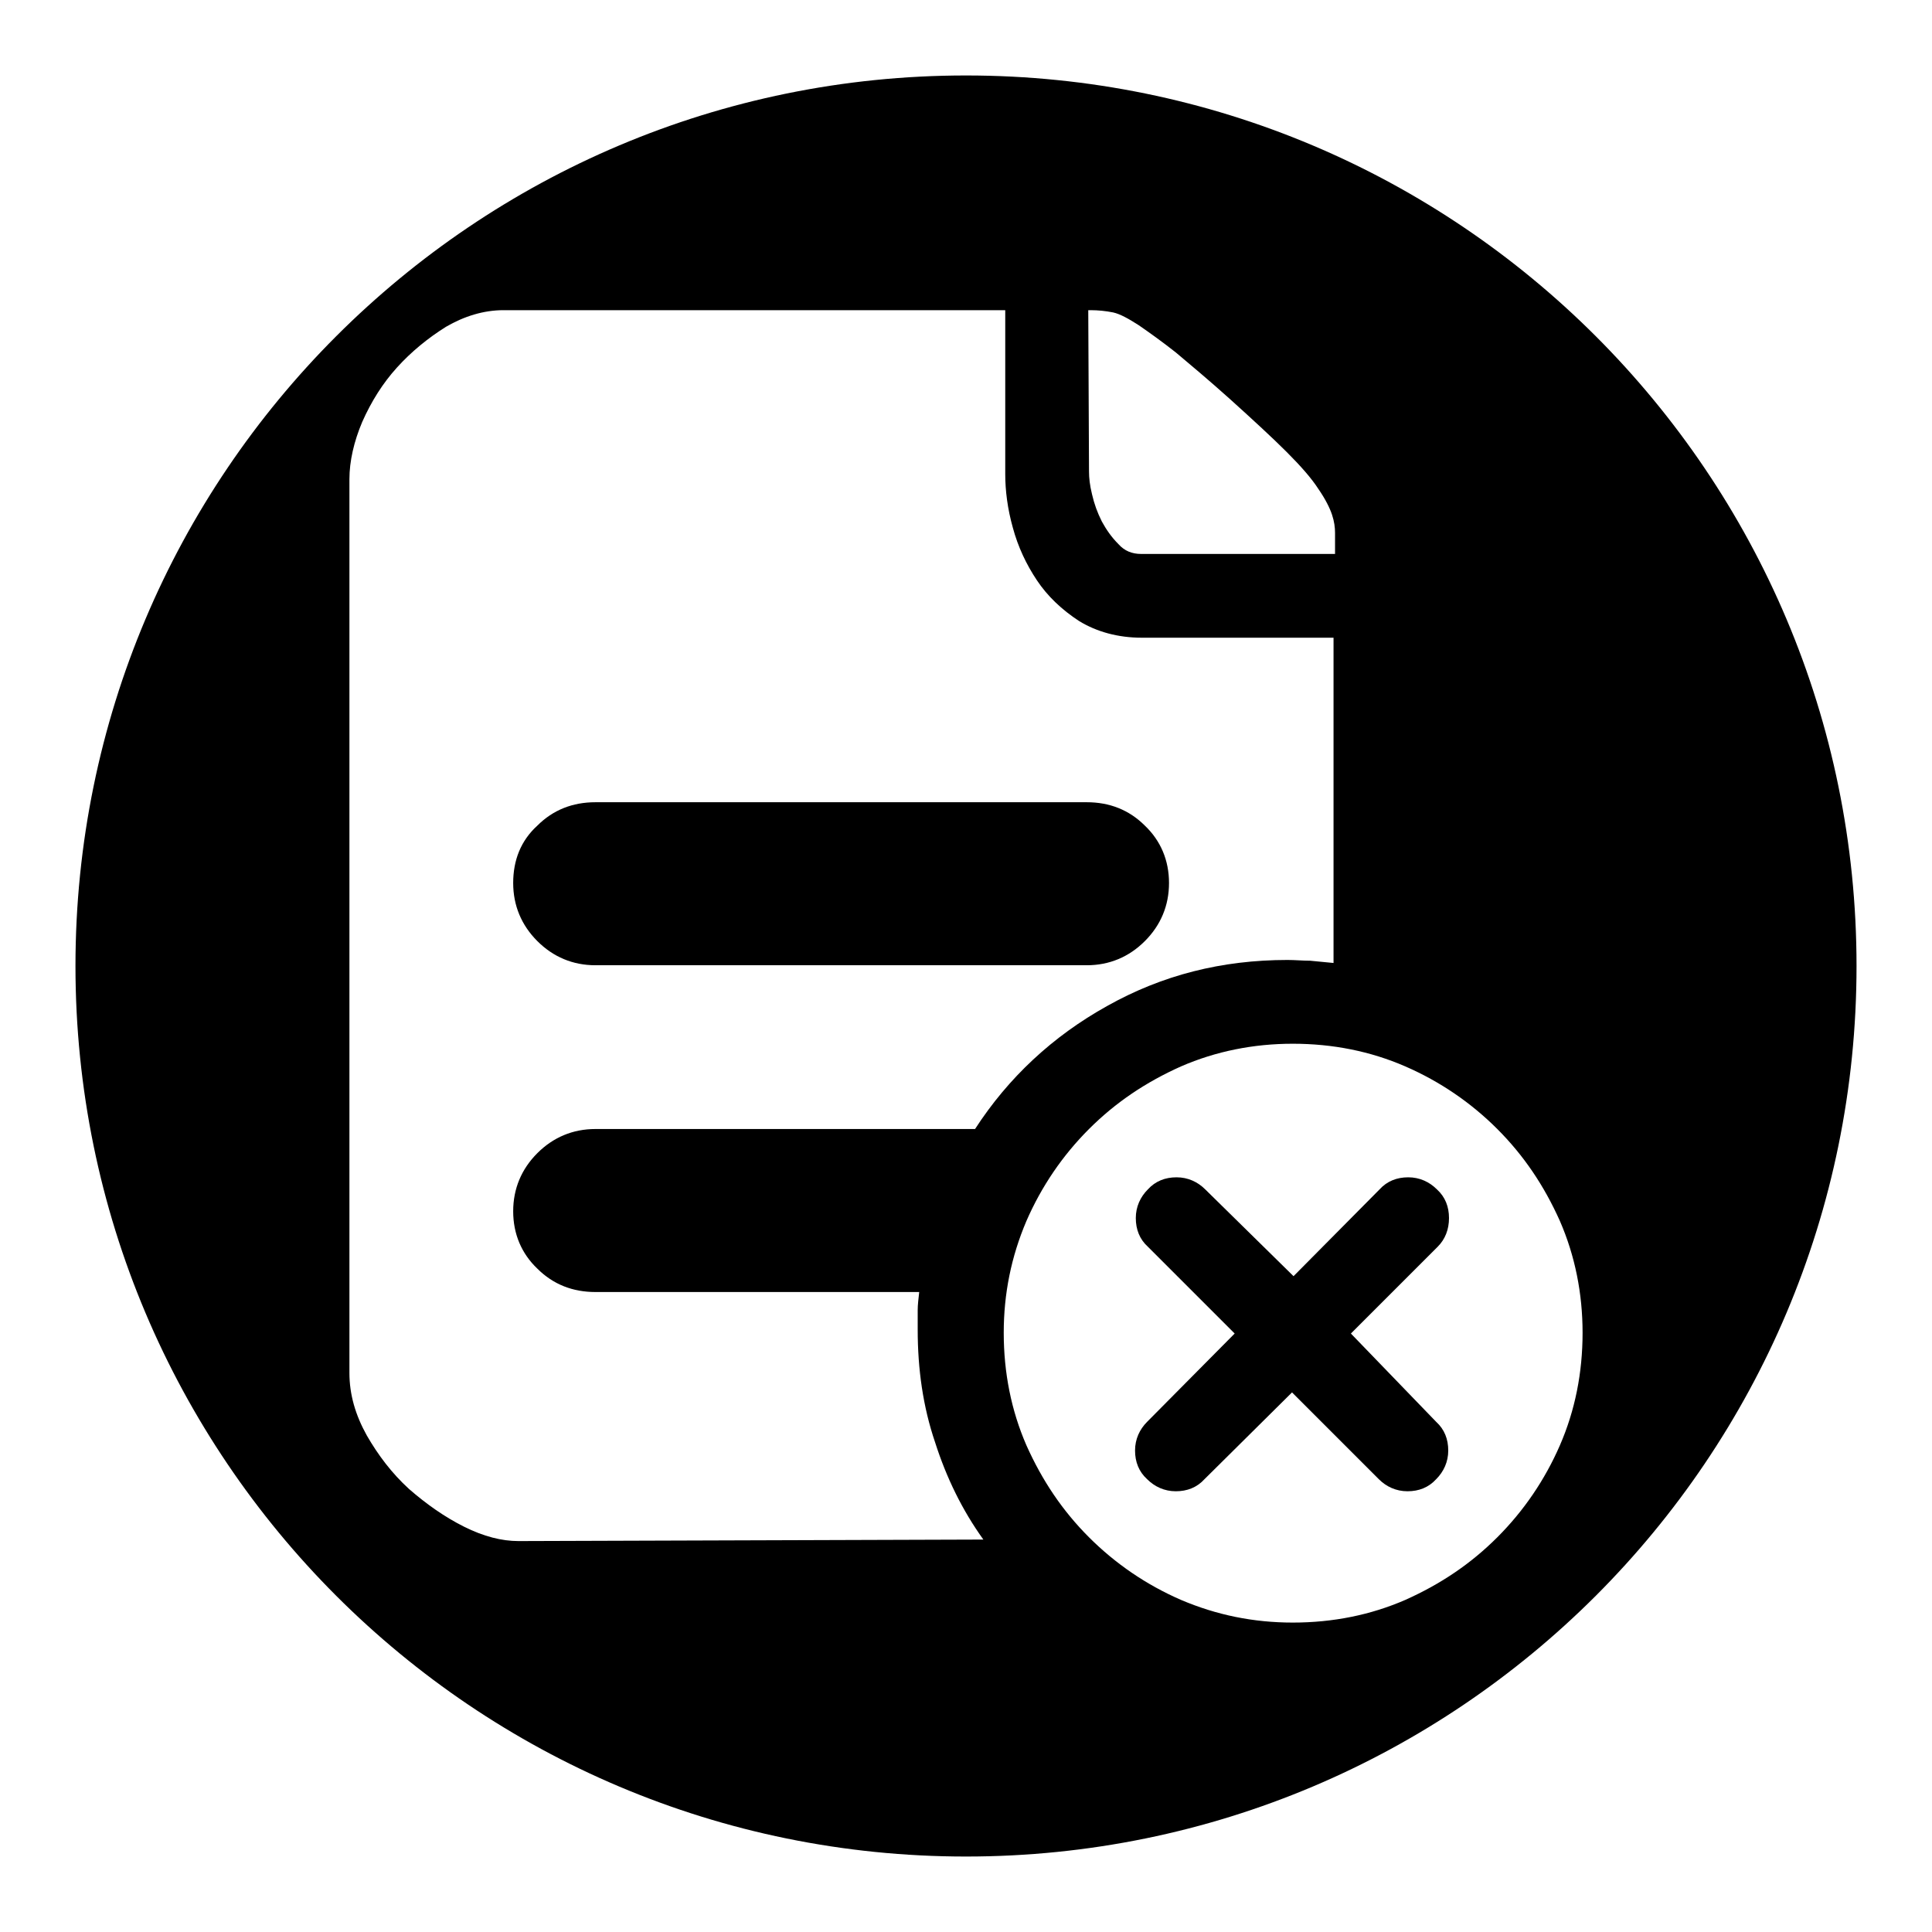
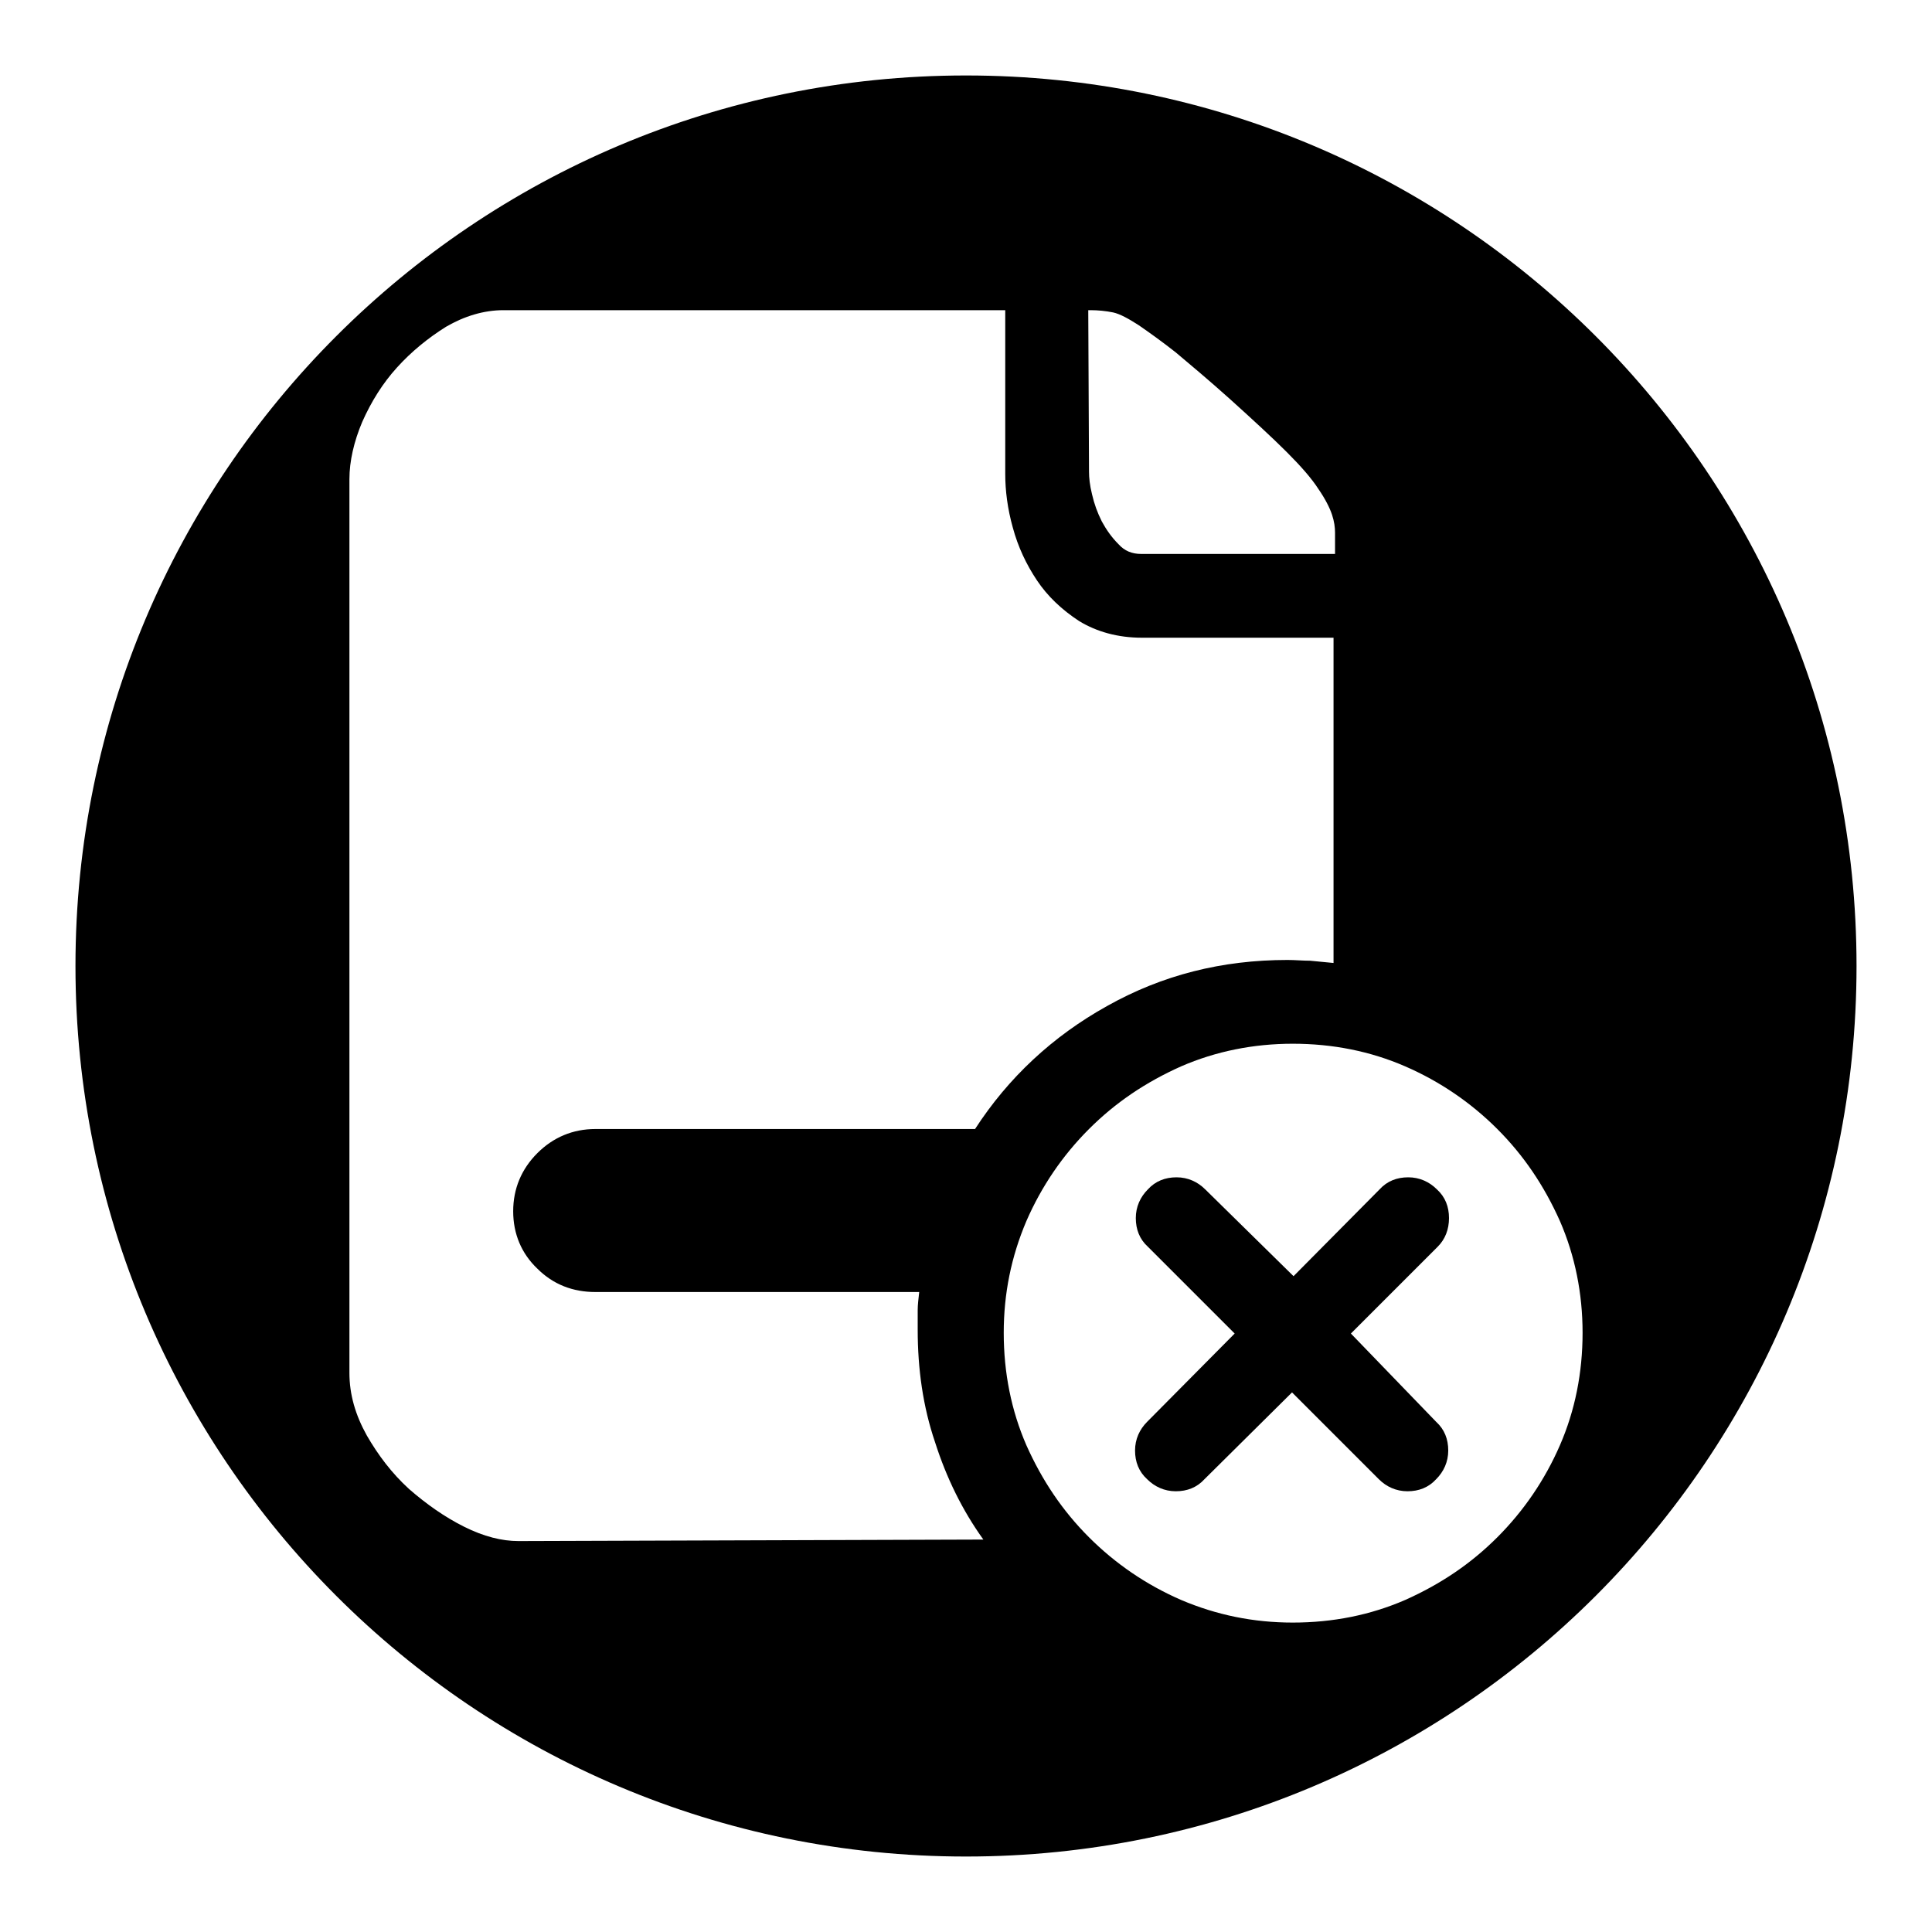
<svg xmlns="http://www.w3.org/2000/svg" version="1.1" x="0px" y="0px" viewBox="0 0 256 256" enable-background="new 0 0 256 256" xml:space="preserve">
  <g>
    <g>
-       <path fill="#000000" d="M78.9,127.9h65.1c3,0,5.6-1.1,7.7-3.2s3.2-4.7,3.2-7.7s-1.1-5.6-3.2-7.6c-2.1-2.1-4.7-3.1-7.7-3.1H78.9c-3,0-5.6,1-7.7,3.1C69,111.4,68,114,68,117s1.1,5.6,3.2,7.7S75.9,127.9,78.9,127.9z" />
      <path fill="#000000" d="M192,161.4c0-1.5-0.5-2.8-1.6-3.8c-1-1-2.3-1.6-3.8-1.6s-2.8,0.5-3.8,1.6l-11.4,11.5l-11.7-11.5c-1-1-2.3-1.6-3.8-1.6c-1.5,0-2.8,0.5-3.8,1.6c-1,1-1.6,2.3-1.6,3.8s0.5,2.8,1.6,3.8l11.5,11.5L152,188.4c-1,1-1.6,2.3-1.6,3.8s0.5,2.8,1.6,3.8c1,1,2.3,1.6,3.8,1.6c1.5,0,2.8-0.5,3.8-1.6l11.6-11.5l11.5,11.5c1,1,2.3,1.6,3.8,1.6s2.8-0.5,3.8-1.6c1-1,1.6-2.3,1.6-3.8s-0.5-2.8-1.6-3.8L179,176.7l11.5-11.5C191.5,164.2,192,162.9,192,161.4z" />
      <path fill="#000000" d="M128,10C62.8,10,10,62.8,10,128c0,65.2,52.8,118,118,118c65.2,0,118-52.8,118-118C246,62.8,193.2,10,128,10z M144.2,41.1h0.3c1,0,2,0.1,3,0.3c0.9,0.2,2,0.8,3.4,1.7c1.3,0.9,3,2.1,4.9,3.6c1.9,1.6,4.3,3.6,7.2,6.2c3.1,2.8,5.6,5.1,7.5,7c1.9,1.9,3.3,3.5,4.2,4.9c0.9,1.3,1.5,2.5,1.8,3.4c0.3,0.9,0.4,1.7,0.4,2.4v2.8h-25.7c-1.2,0-2.2-0.4-3-1.3c-0.9-0.9-1.6-1.9-2.2-3c-0.6-1.2-1-2.3-1.3-3.6c-0.3-1.2-0.4-2.2-0.4-3L144.2,41.1L144.2,41.1z M68.7,204.2c-2.2,0-4.6-0.6-7.2-1.9c-2.6-1.3-5-3-7.3-5c-2.3-2.1-4.1-4.5-5.6-7.1c-1.5-2.7-2.3-5.4-2.3-8.3V63.5c0-2.4,0.6-5,1.7-7.6c1.2-2.7,2.7-5.1,4.6-7.2c1.9-2.1,4.1-3.9,6.5-5.4c2.4-1.4,5-2.2,7.6-2.2h66.5v21.7c0,2.2,0.3,4.6,1,7.1c0.7,2.6,1.8,4.9,3.2,7c1.4,2.1,3.3,3.9,5.6,5.4c2.3,1.4,5.1,2.2,8.3,2.2h25.4v43.1c-1-0.1-2.1-0.2-3.1-0.3c-1,0-2-0.1-3-0.1c-8.7,0-16.6,2-23.9,6.1c-7.2,4-13.1,9.5-17.5,16.3H78.9c-3,0-5.6,1.1-7.7,3.2c-2.1,2.1-3.2,4.7-3.2,7.7s1.1,5.6,3.2,7.6c2.1,2.1,4.7,3.1,7.7,3.1h42.9c-0.1,0.9-0.2,1.7-0.2,2.4v2.6c0,5.2,0.7,10.2,2.3,14.9c1.5,4.7,3.6,9,6.4,12.9L68.7,204.2L68.7,204.2z M206.7,191.5c-2,4.6-4.8,8.7-8.3,12.2c-3.5,3.5-7.5,6.2-12.2,8.3c-4.6,2-9.6,3-14.9,3c-5.2,0-10.1-1-14.8-3c-4.6-2-8.7-4.8-12.2-8.3c-3.5-3.5-6.2-7.5-8.3-12.2c-2-4.6-3-9.6-3-14.9c0-5.2,1-10.1,3-14.8c2-4.6,4.8-8.7,8.3-12.2c3.5-3.5,7.5-6.2,12.2-8.3c4.6-2,9.6-3,14.8-3c5.3,0,10.3,1,14.9,3c4.6,2,8.7,4.8,12.2,8.3c3.5,3.5,6.2,7.5,8.3,12.2c2,4.6,3,9.6,3,14.8C209.7,181.9,208.7,186.9,206.7,191.5z" />
    </g>
  </g>
</svg>